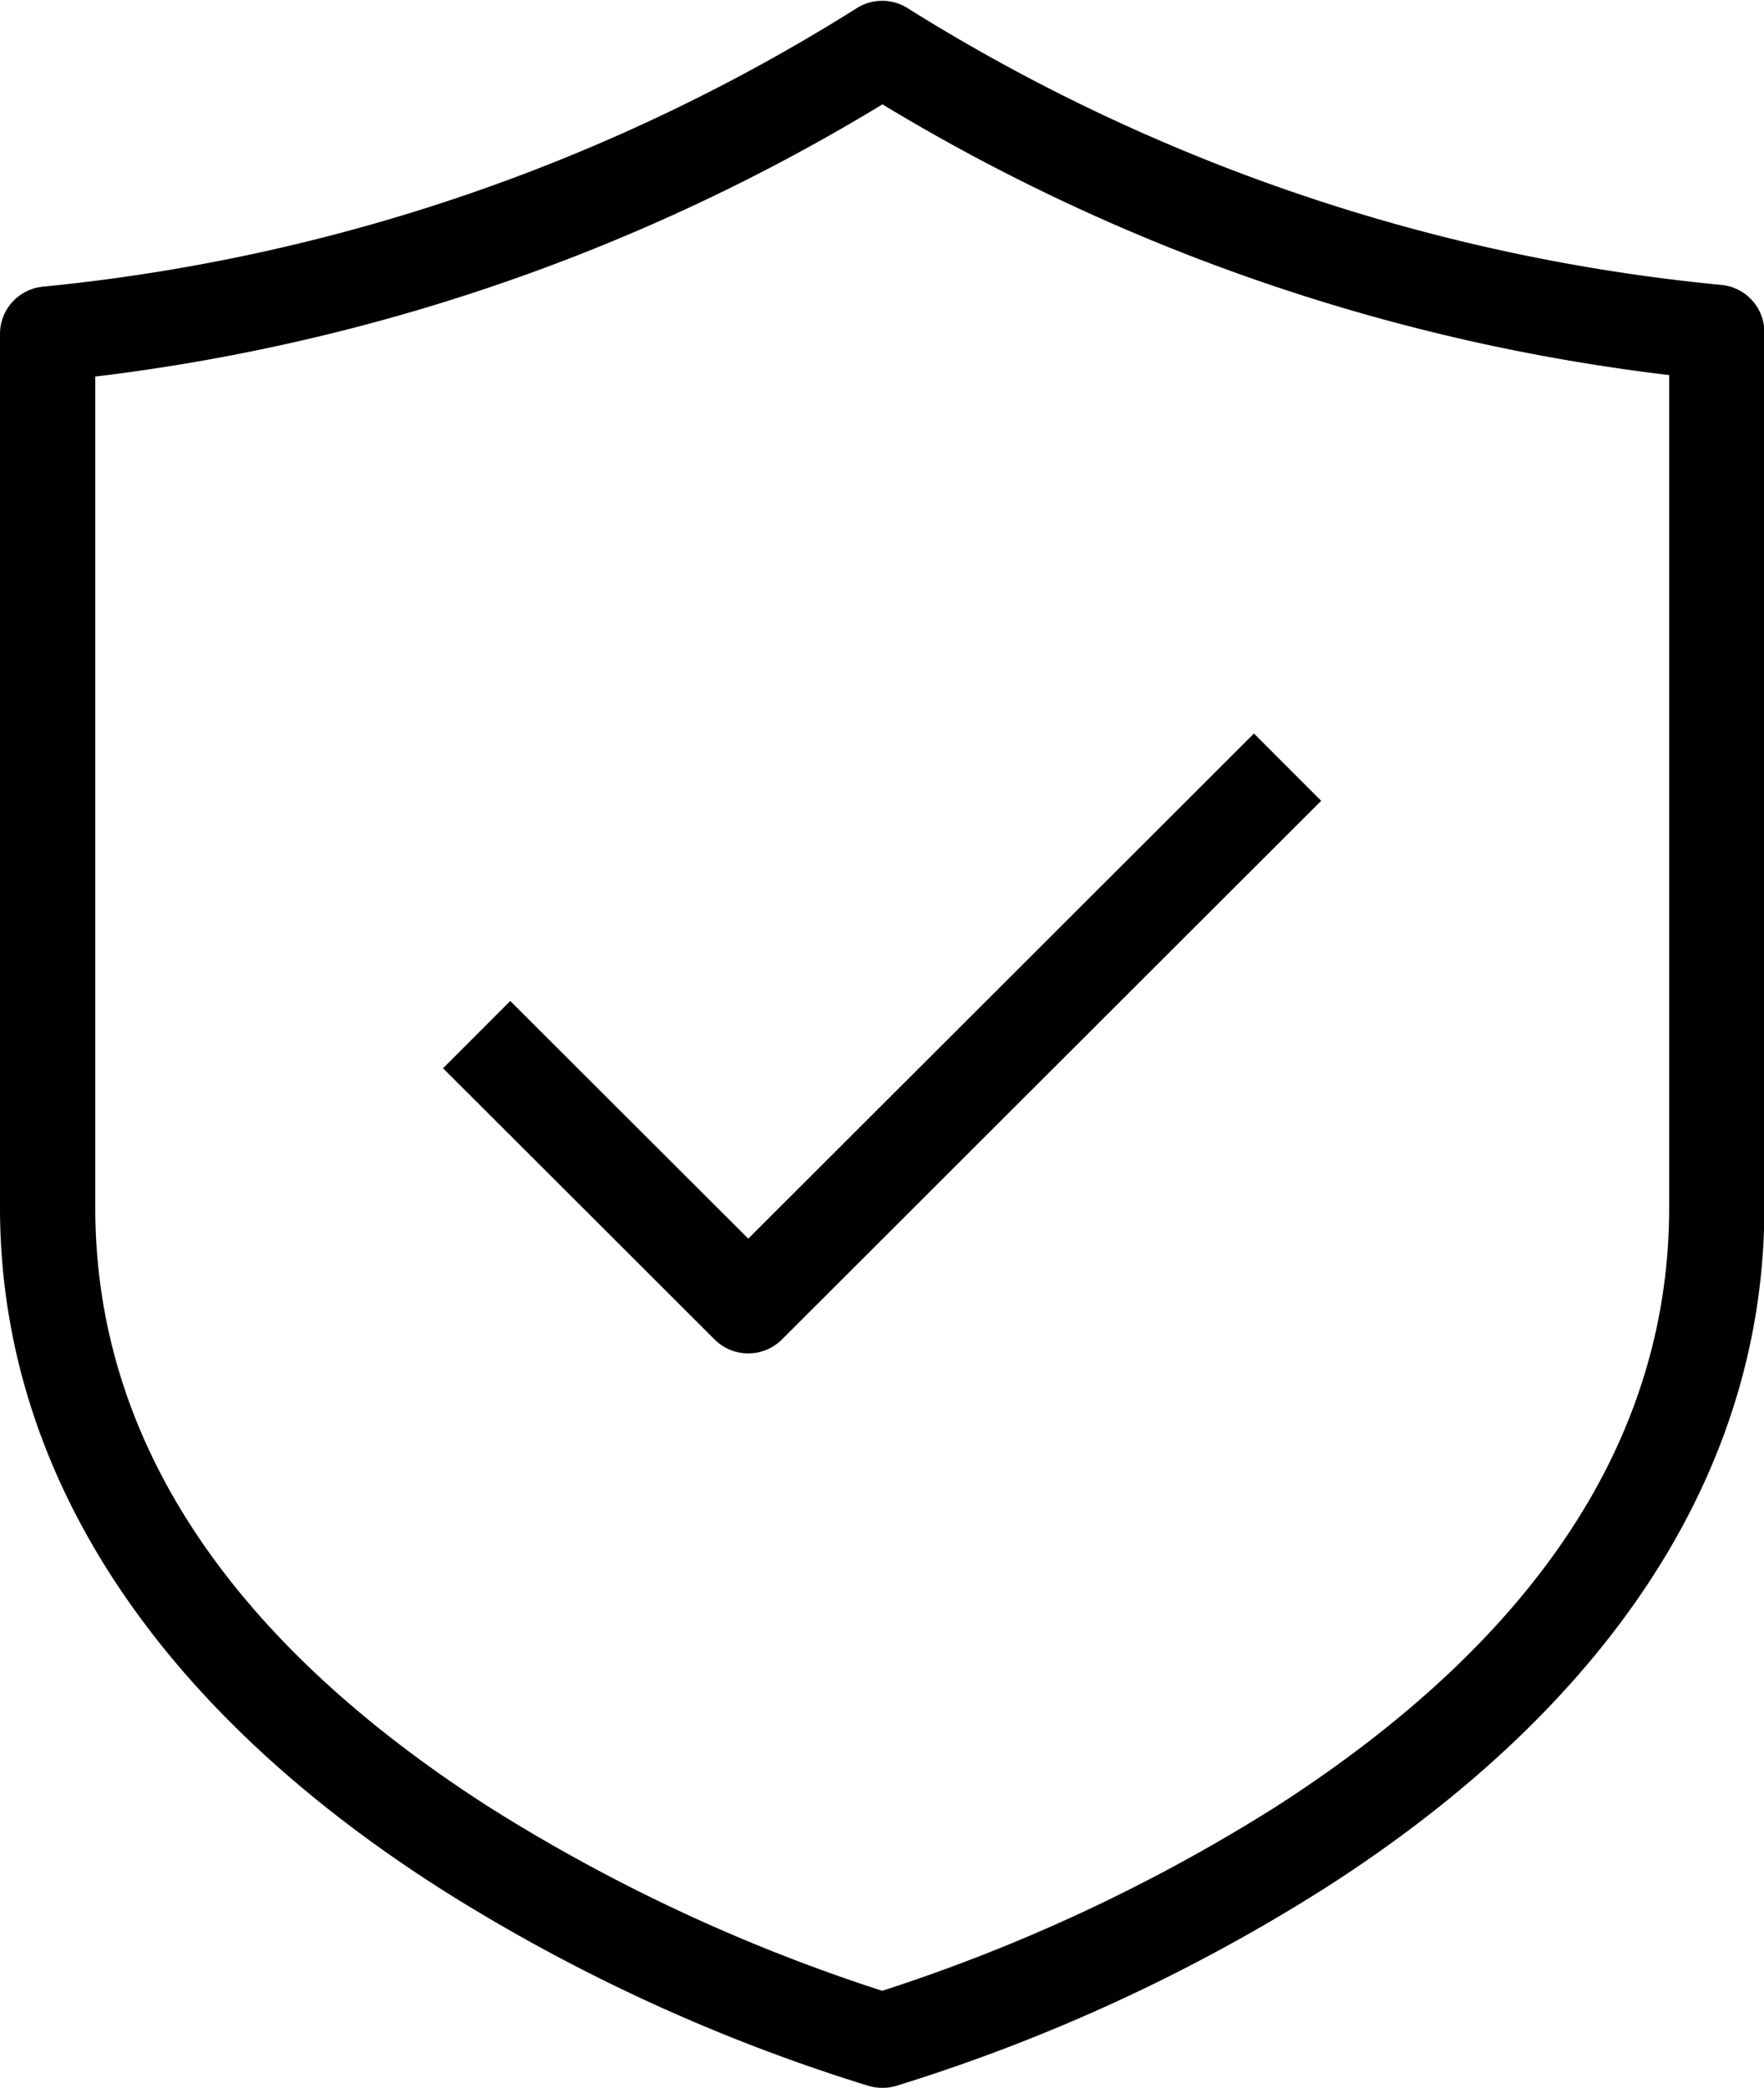
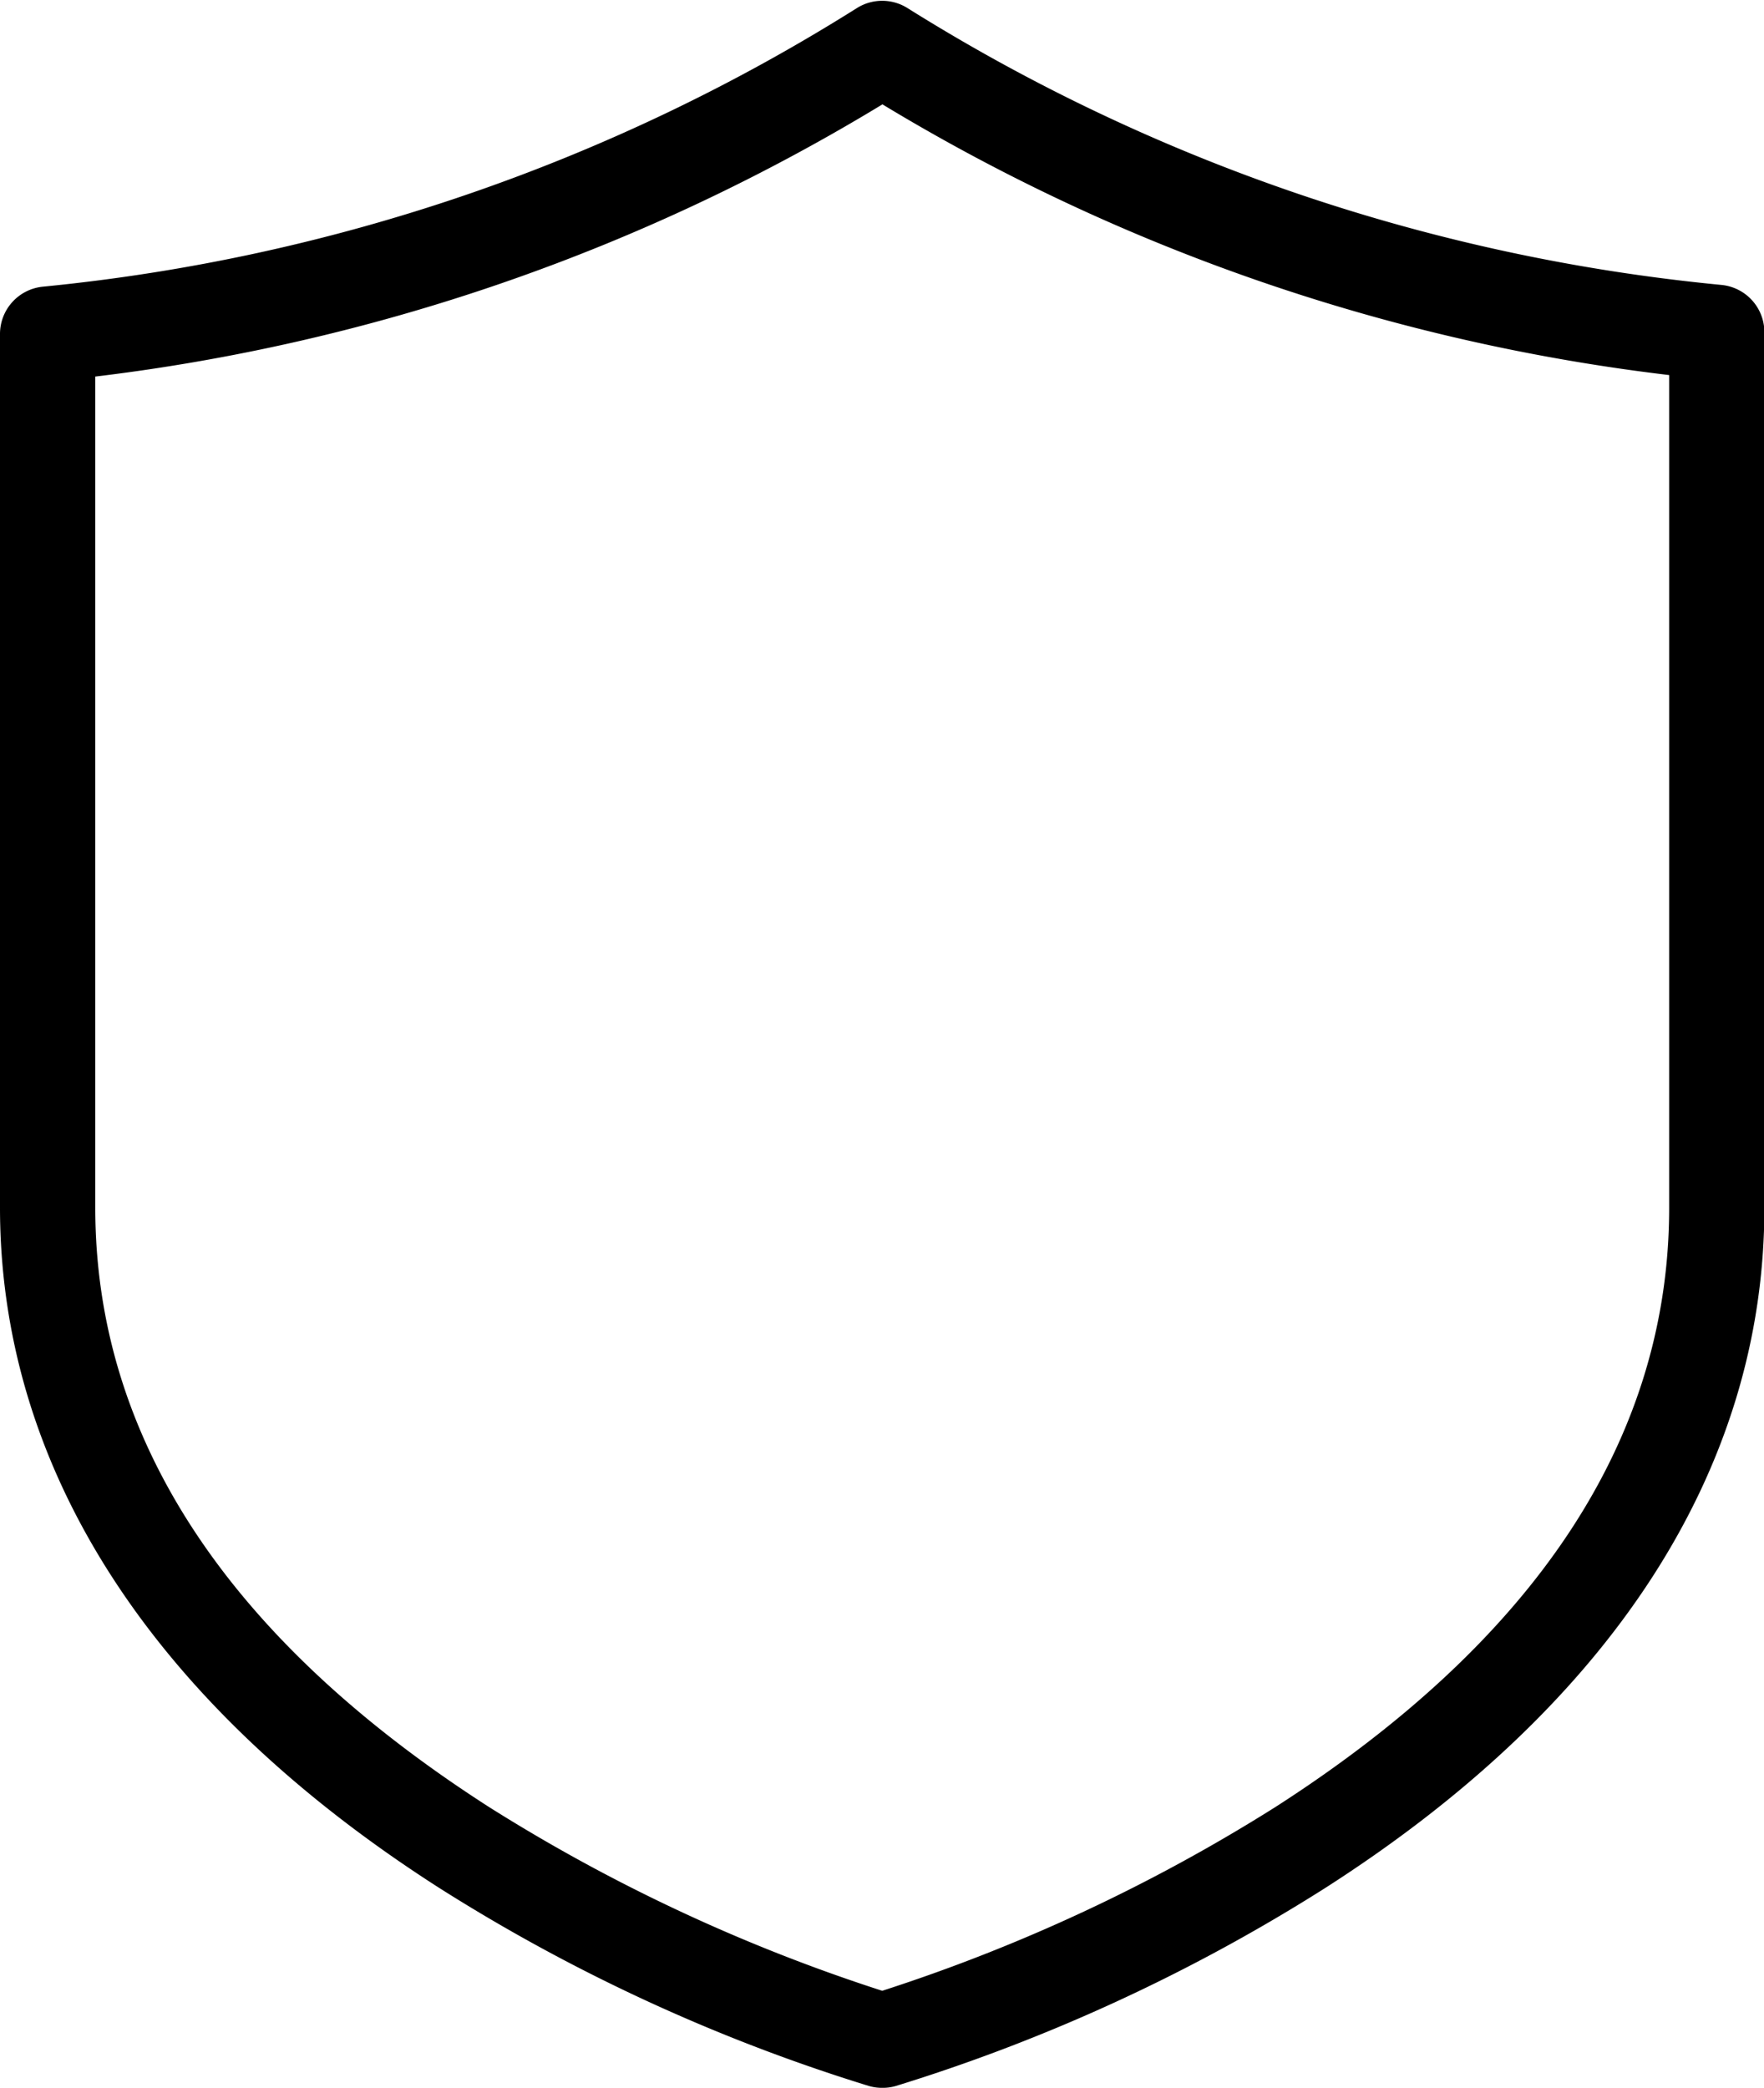
<svg xmlns="http://www.w3.org/2000/svg" width="32.288" height="38.213" viewBox="0 0 32.288 38.213">
  <g id="Grupo_6176" data-name="Grupo 6176" transform="translate(-1554.924 -1527.887)">
    <g id="Grupo_3962" data-name="Grupo 3962" transform="translate(1555.024 1528)">
      <path id="Trazado_4751" data-name="Trazado 4751" d="M1571.068,1566a.763.763,0,0,1-.209-.029,32.542,32.542,0,0,1-7.843-3.615c-5.229-3.347-7.992-7.624-7.992-12.369V1534a.77.77,0,0,1,.7-.767,34.332,34.332,0,0,0,14.937-5.113.77.77,0,0,1,.821,0,34.327,34.327,0,0,0,14.937,5.081.77.77,0,0,1,.7.767v16.021c0,4.745-2.764,9.022-7.992,12.369a32.537,32.537,0,0,1-7.843,3.615A.761.761,0,0,1,1571.068,1566Zm-14.5-31.309v15.3c0,4.245,2.44,7.963,7.252,11.053a31.913,31.913,0,0,0,7.252,3.385,31.906,31.906,0,0,0,7.252-3.385c4.812-3.09,7.252-6.808,7.252-11.053v-15.328a35.909,35.909,0,0,1-14.5-4.983A35.908,35.908,0,0,1,1556.564,1534.691Z" transform="translate(-1555.024 -1528)" stroke="#000" stroke-width="0.2" />
    </g>
    <g id="Grupo_3963" data-name="Grupo 3963" transform="translate(1563.174 1541.454)">
-       <path id="Trazado_4752" data-name="Trazado 4752" d="M1623.95,1643.906a.769.769,0,0,1-.544-.225l-4.9-4.894,1.089-1.09,4.356,4.35,9.256-9.245,1.089,1.09-9.8,9.789A.769.769,0,0,1,1623.95,1643.906Z" transform="translate(-1618.505 -1632.802)" stroke="#000" stroke-width="0.2" />
-     </g>
+       </g>
  </g>
</svg>